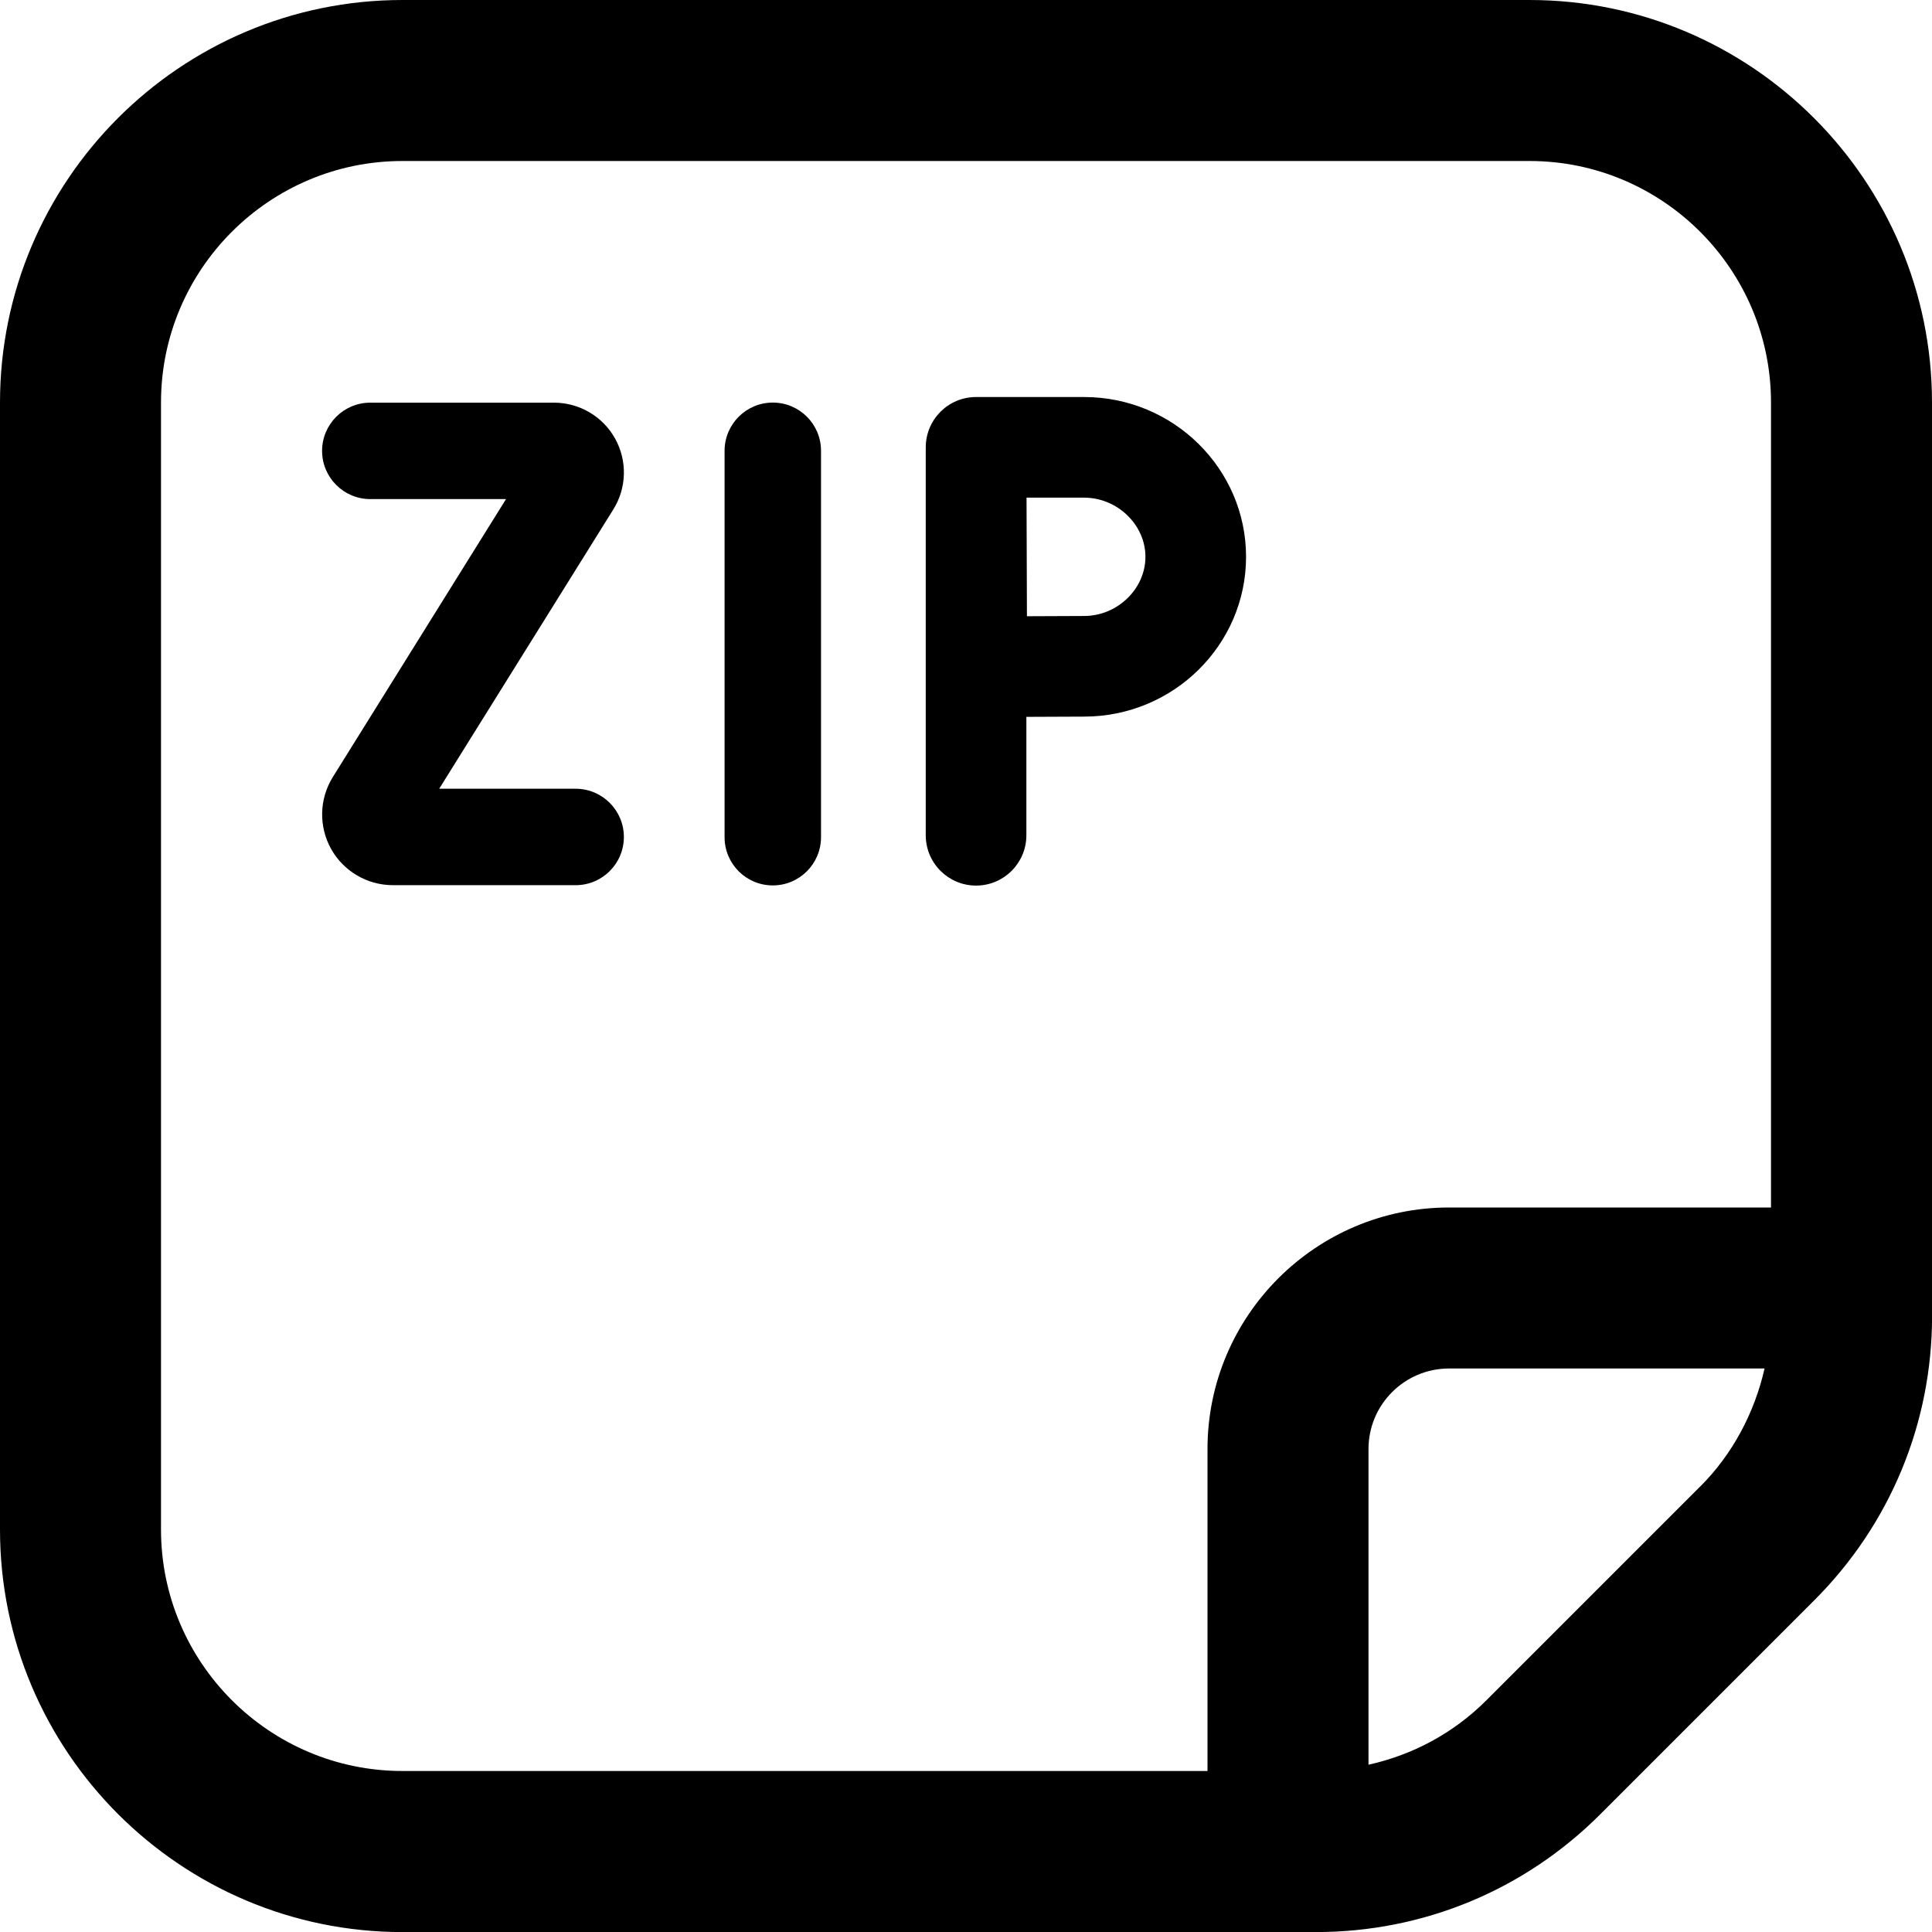
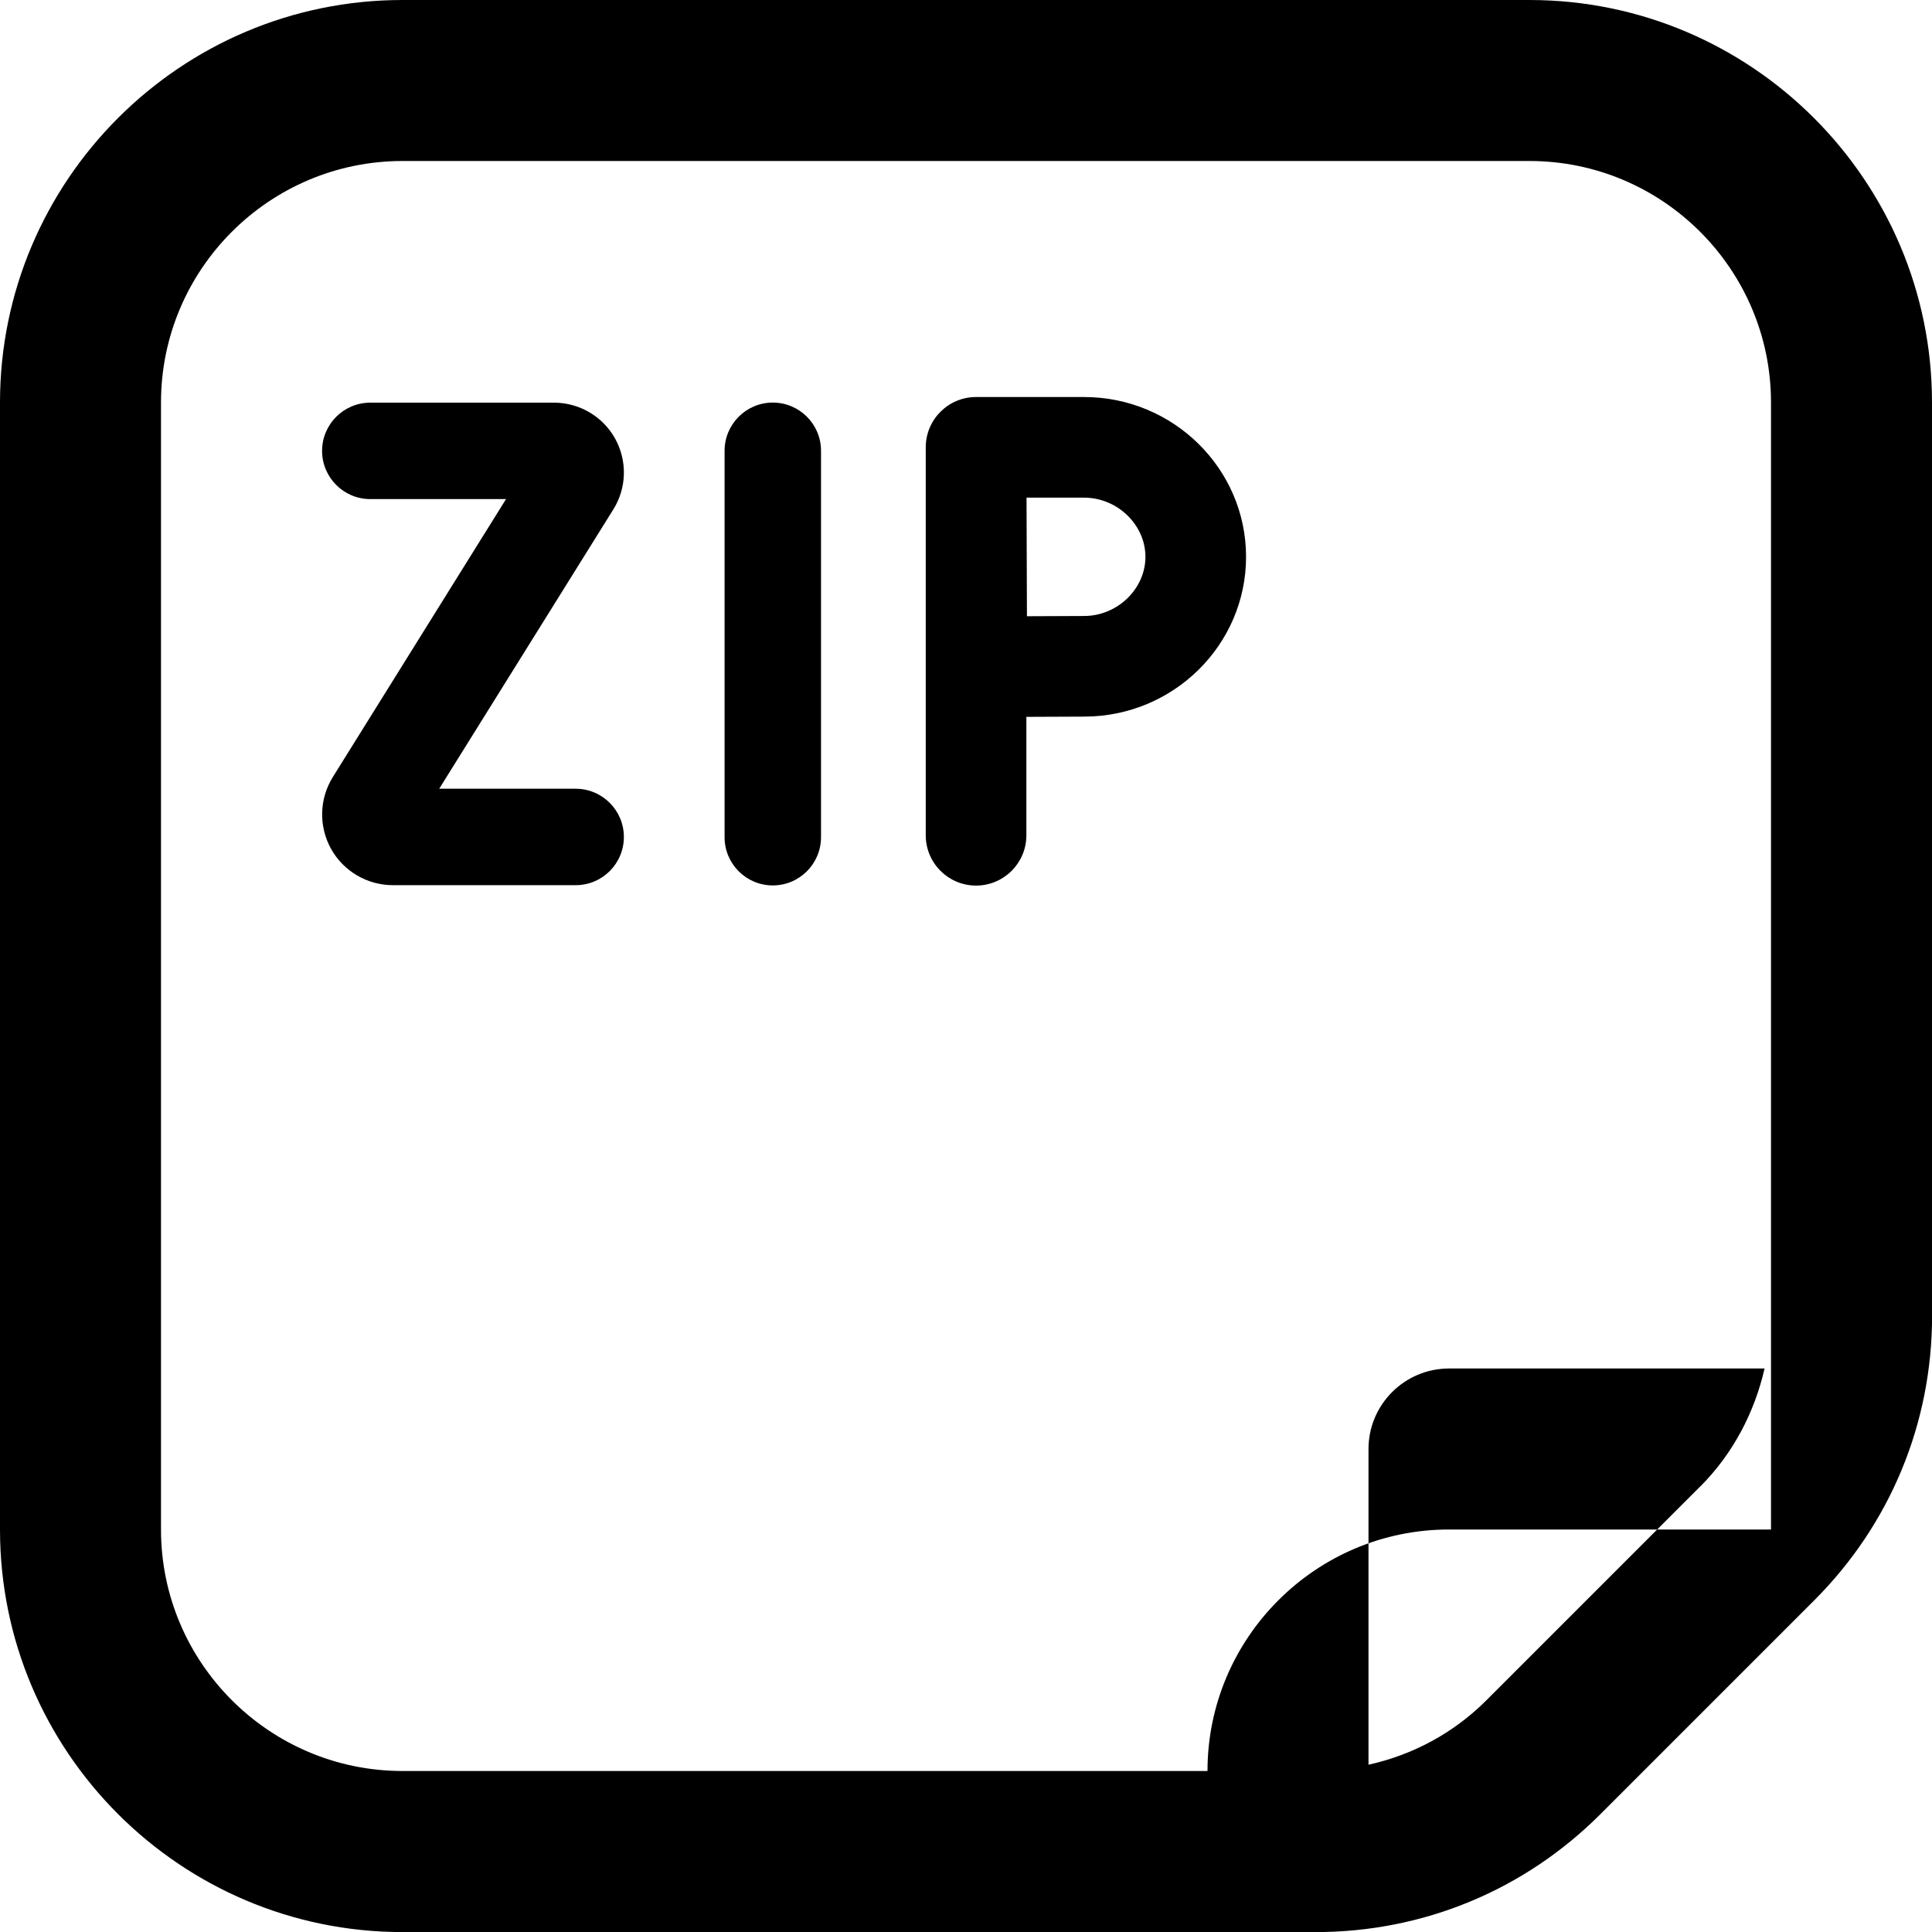
<svg xmlns="http://www.w3.org/2000/svg" id="Layer_1" data-name="Layer 1" viewBox="0 0 24 24">
-   <path d="m7.75,10.397c0,.331-.268.599-.599.599h-2.27c-.319,0-.614-.173-.769-.452-.155-.28-.146-.621.023-.892l2.151-3.452h-1.686c-.331,0-.599-.269-.599-.599s.268-.599.599-.599h2.282c.315,0,.606.171.759.446.153.276.145.613-.022.88l-2.163,3.47h1.695c.331,0,.599.269.599.599Zm1.85-5.396c-.331,0-.599.269-.599.599v4.8c0,.331.268.599.599.599s.599-.269.599-.599v-4.8c0-.331-.268-.599-.599-.599Zm14.401,0v11.344c0,1.336-.52,2.591-1.464,3.535l-2.657,2.657c-.944.944-2.199,1.464-3.535,1.464H5c-2.757,0-5-2.243-5-5V5C0,2.243,2.243,0,5,0h14c2.757,0,5,2.243,5,5ZM5,22h10v-4c0-1.654,1.346-3,3-3h4V5c0-1.654-1.346-3-3-3H5c-1.654,0-3,1.346-3,3v14c0,1.654,1.346,3,3,3Zm16.122-3.535c.401-.401.673-.915.798-1.465h-3.92c-.551,0-1,.448-1,1v3.922c.55-.122,1.056-.392,1.464-.8l2.657-2.657Zm-7.655-9.563l-.717.003v1.471c0,.345-.28.625-.625.625s-.625-.28-.625-.625v-4.819c0-.345.28-.625.625-.625h1.342c1.109,0,2.012.891,2.012,1.985s-.902,1.985-2.012,1.985Zm.762-1.985c0-.398-.349-.735-.762-.735h-.715l.005,1.473.71-.003c.413,0,.762-.336.762-.735Z" />
+   <path d="m7.75,10.397c0,.331-.268.599-.599.599h-2.27c-.319,0-.614-.173-.769-.452-.155-.28-.146-.621.023-.892l2.151-3.452h-1.686c-.331,0-.599-.269-.599-.599s.268-.599.599-.599h2.282c.315,0,.606.171.759.446.153.276.145.613-.022.88l-2.163,3.47h1.695c.331,0,.599.269.599.599Zm1.85-5.396c-.331,0-.599.269-.599.599v4.8c0,.331.268.599.599.599s.599-.269.599-.599v-4.8c0-.331-.268-.599-.599-.599Zm14.401,0v11.344c0,1.336-.52,2.591-1.464,3.535l-2.657,2.657c-.944.944-2.199,1.464-3.535,1.464H5c-2.757,0-5-2.243-5-5V5C0,2.243,2.243,0,5,0h14c2.757,0,5,2.243,5,5ZM5,22h10c0-1.654,1.346-3,3-3h4V5c0-1.654-1.346-3-3-3H5c-1.654,0-3,1.346-3,3v14c0,1.654,1.346,3,3,3Zm16.122-3.535c.401-.401.673-.915.798-1.465h-3.92c-.551,0-1,.448-1,1v3.922c.55-.122,1.056-.392,1.464-.8l2.657-2.657Zm-7.655-9.563l-.717.003v1.471c0,.345-.28.625-.625.625s-.625-.28-.625-.625v-4.819c0-.345.28-.625.625-.625h1.342c1.109,0,2.012.891,2.012,1.985s-.902,1.985-2.012,1.985Zm.762-1.985c0-.398-.349-.735-.762-.735h-.715l.005,1.473.71-.003c.413,0,.762-.336.762-.735Z" />
</svg>